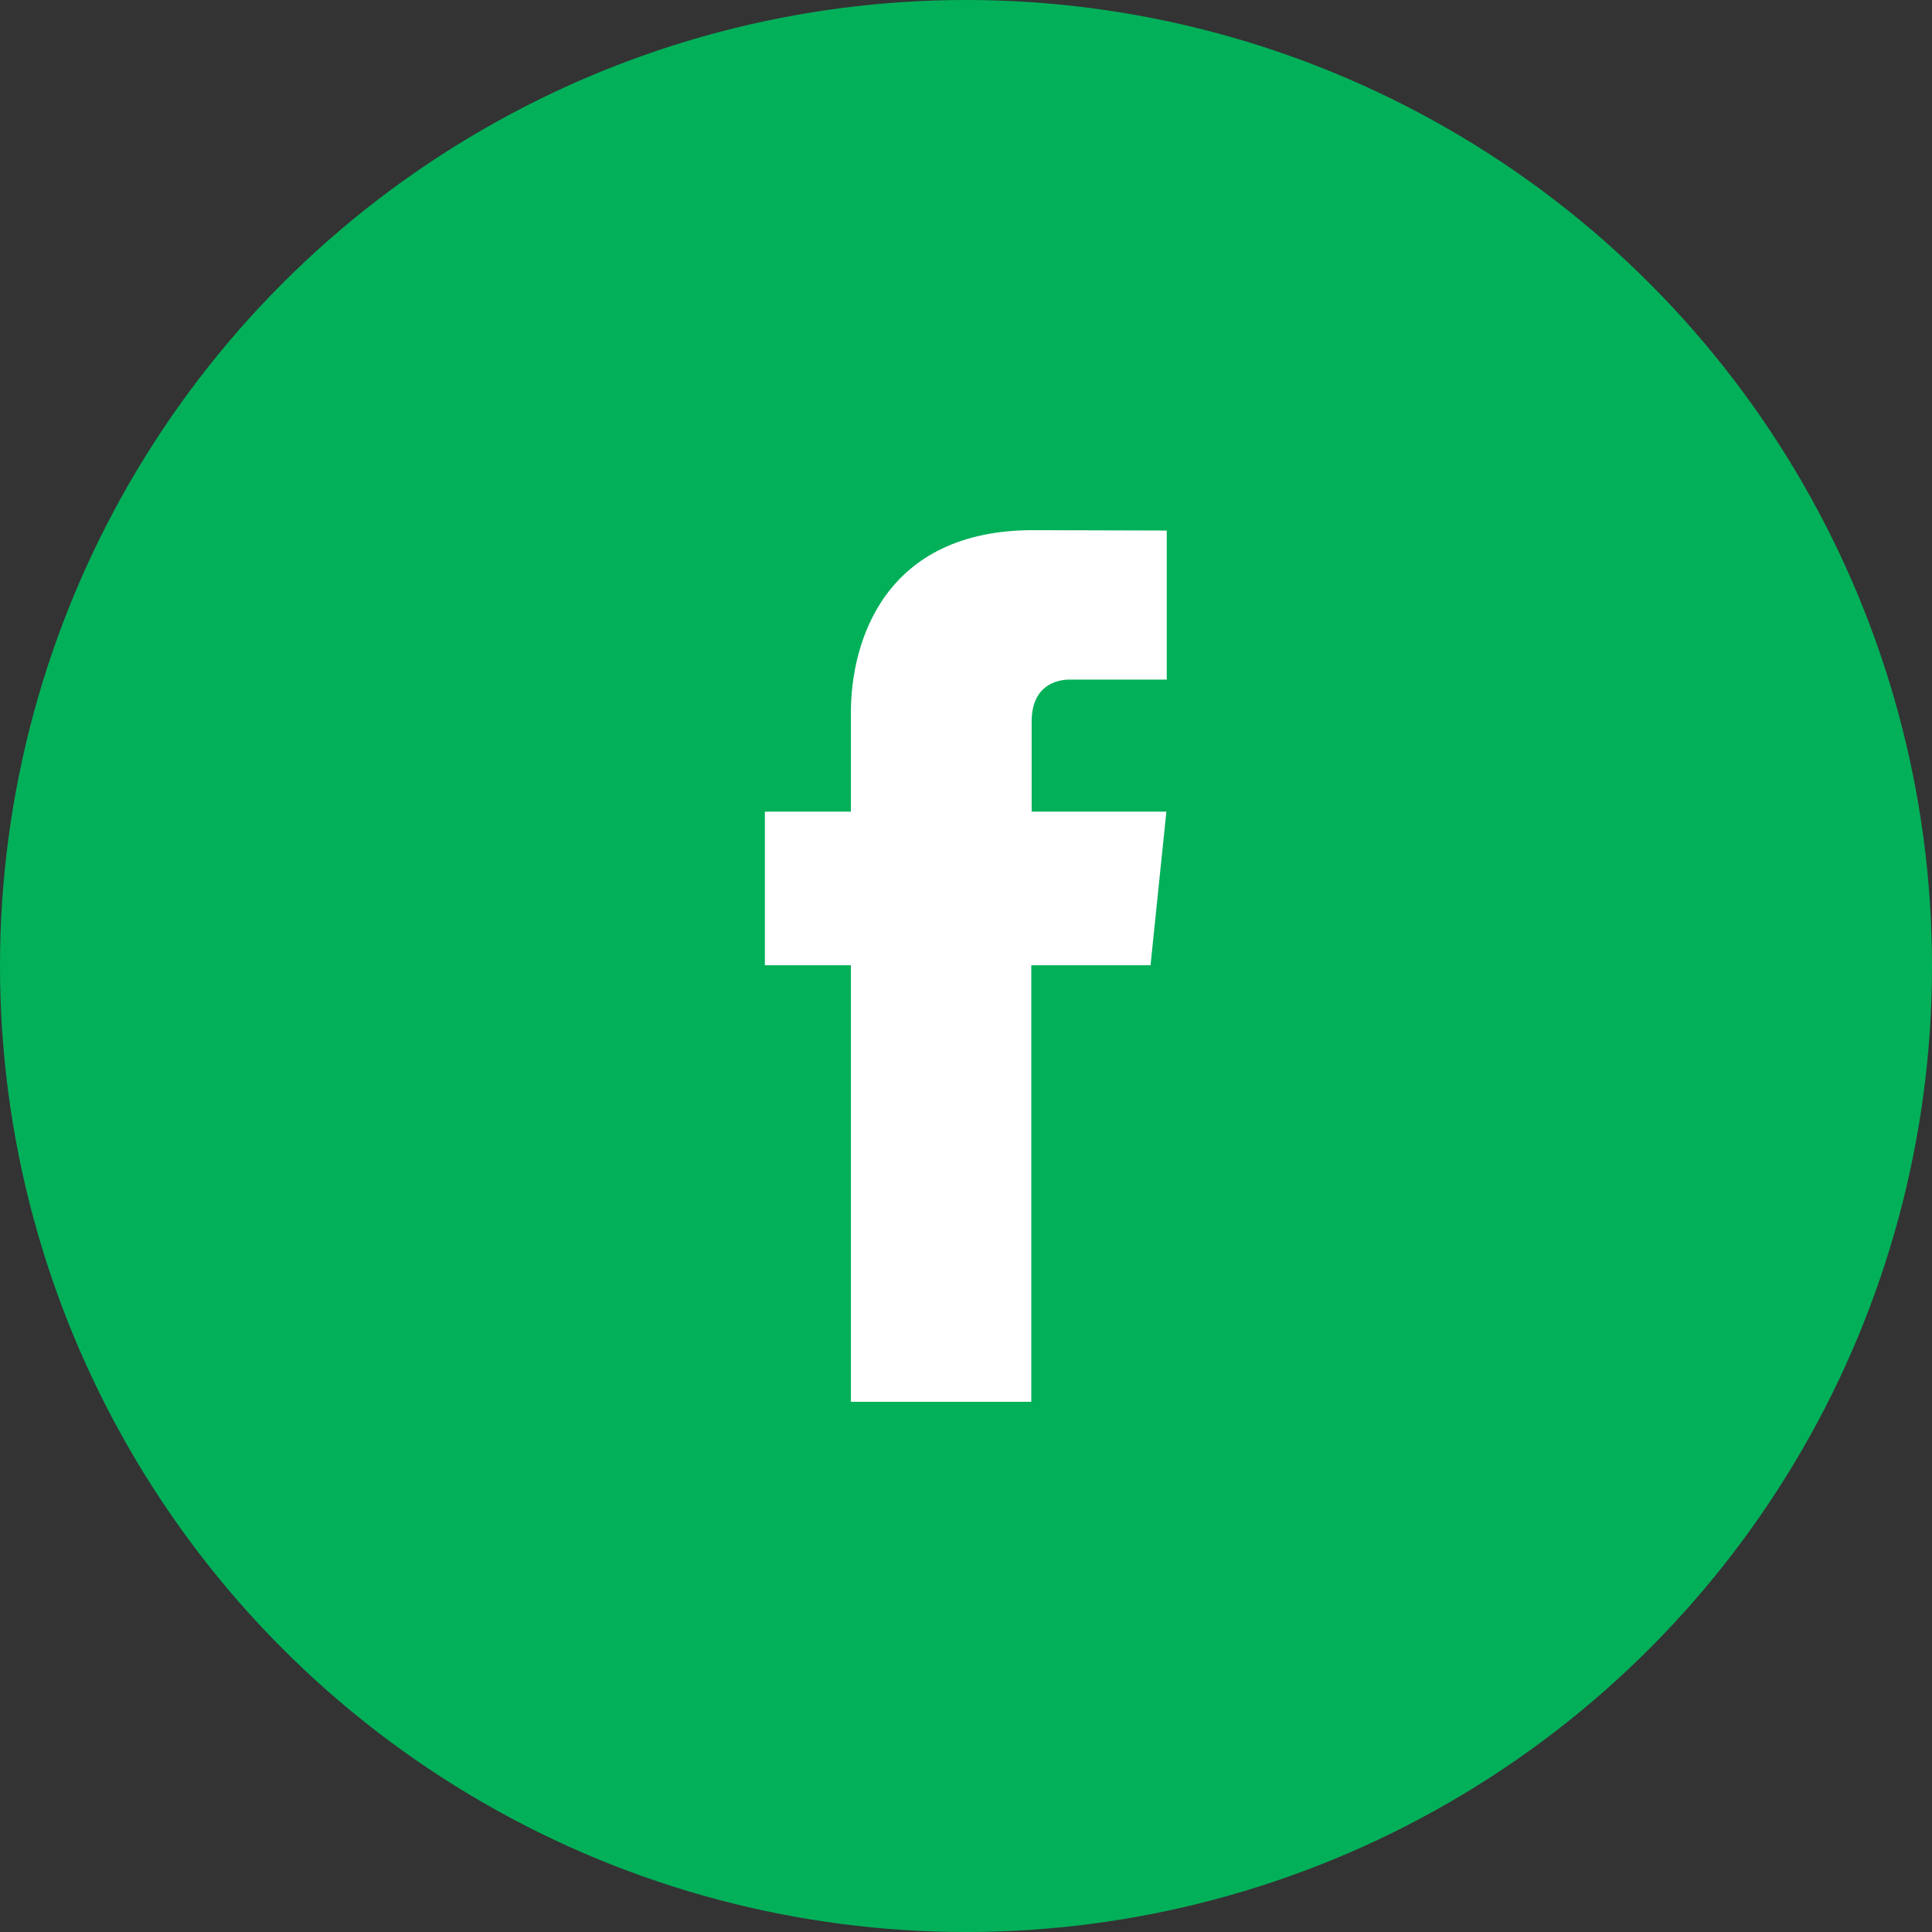
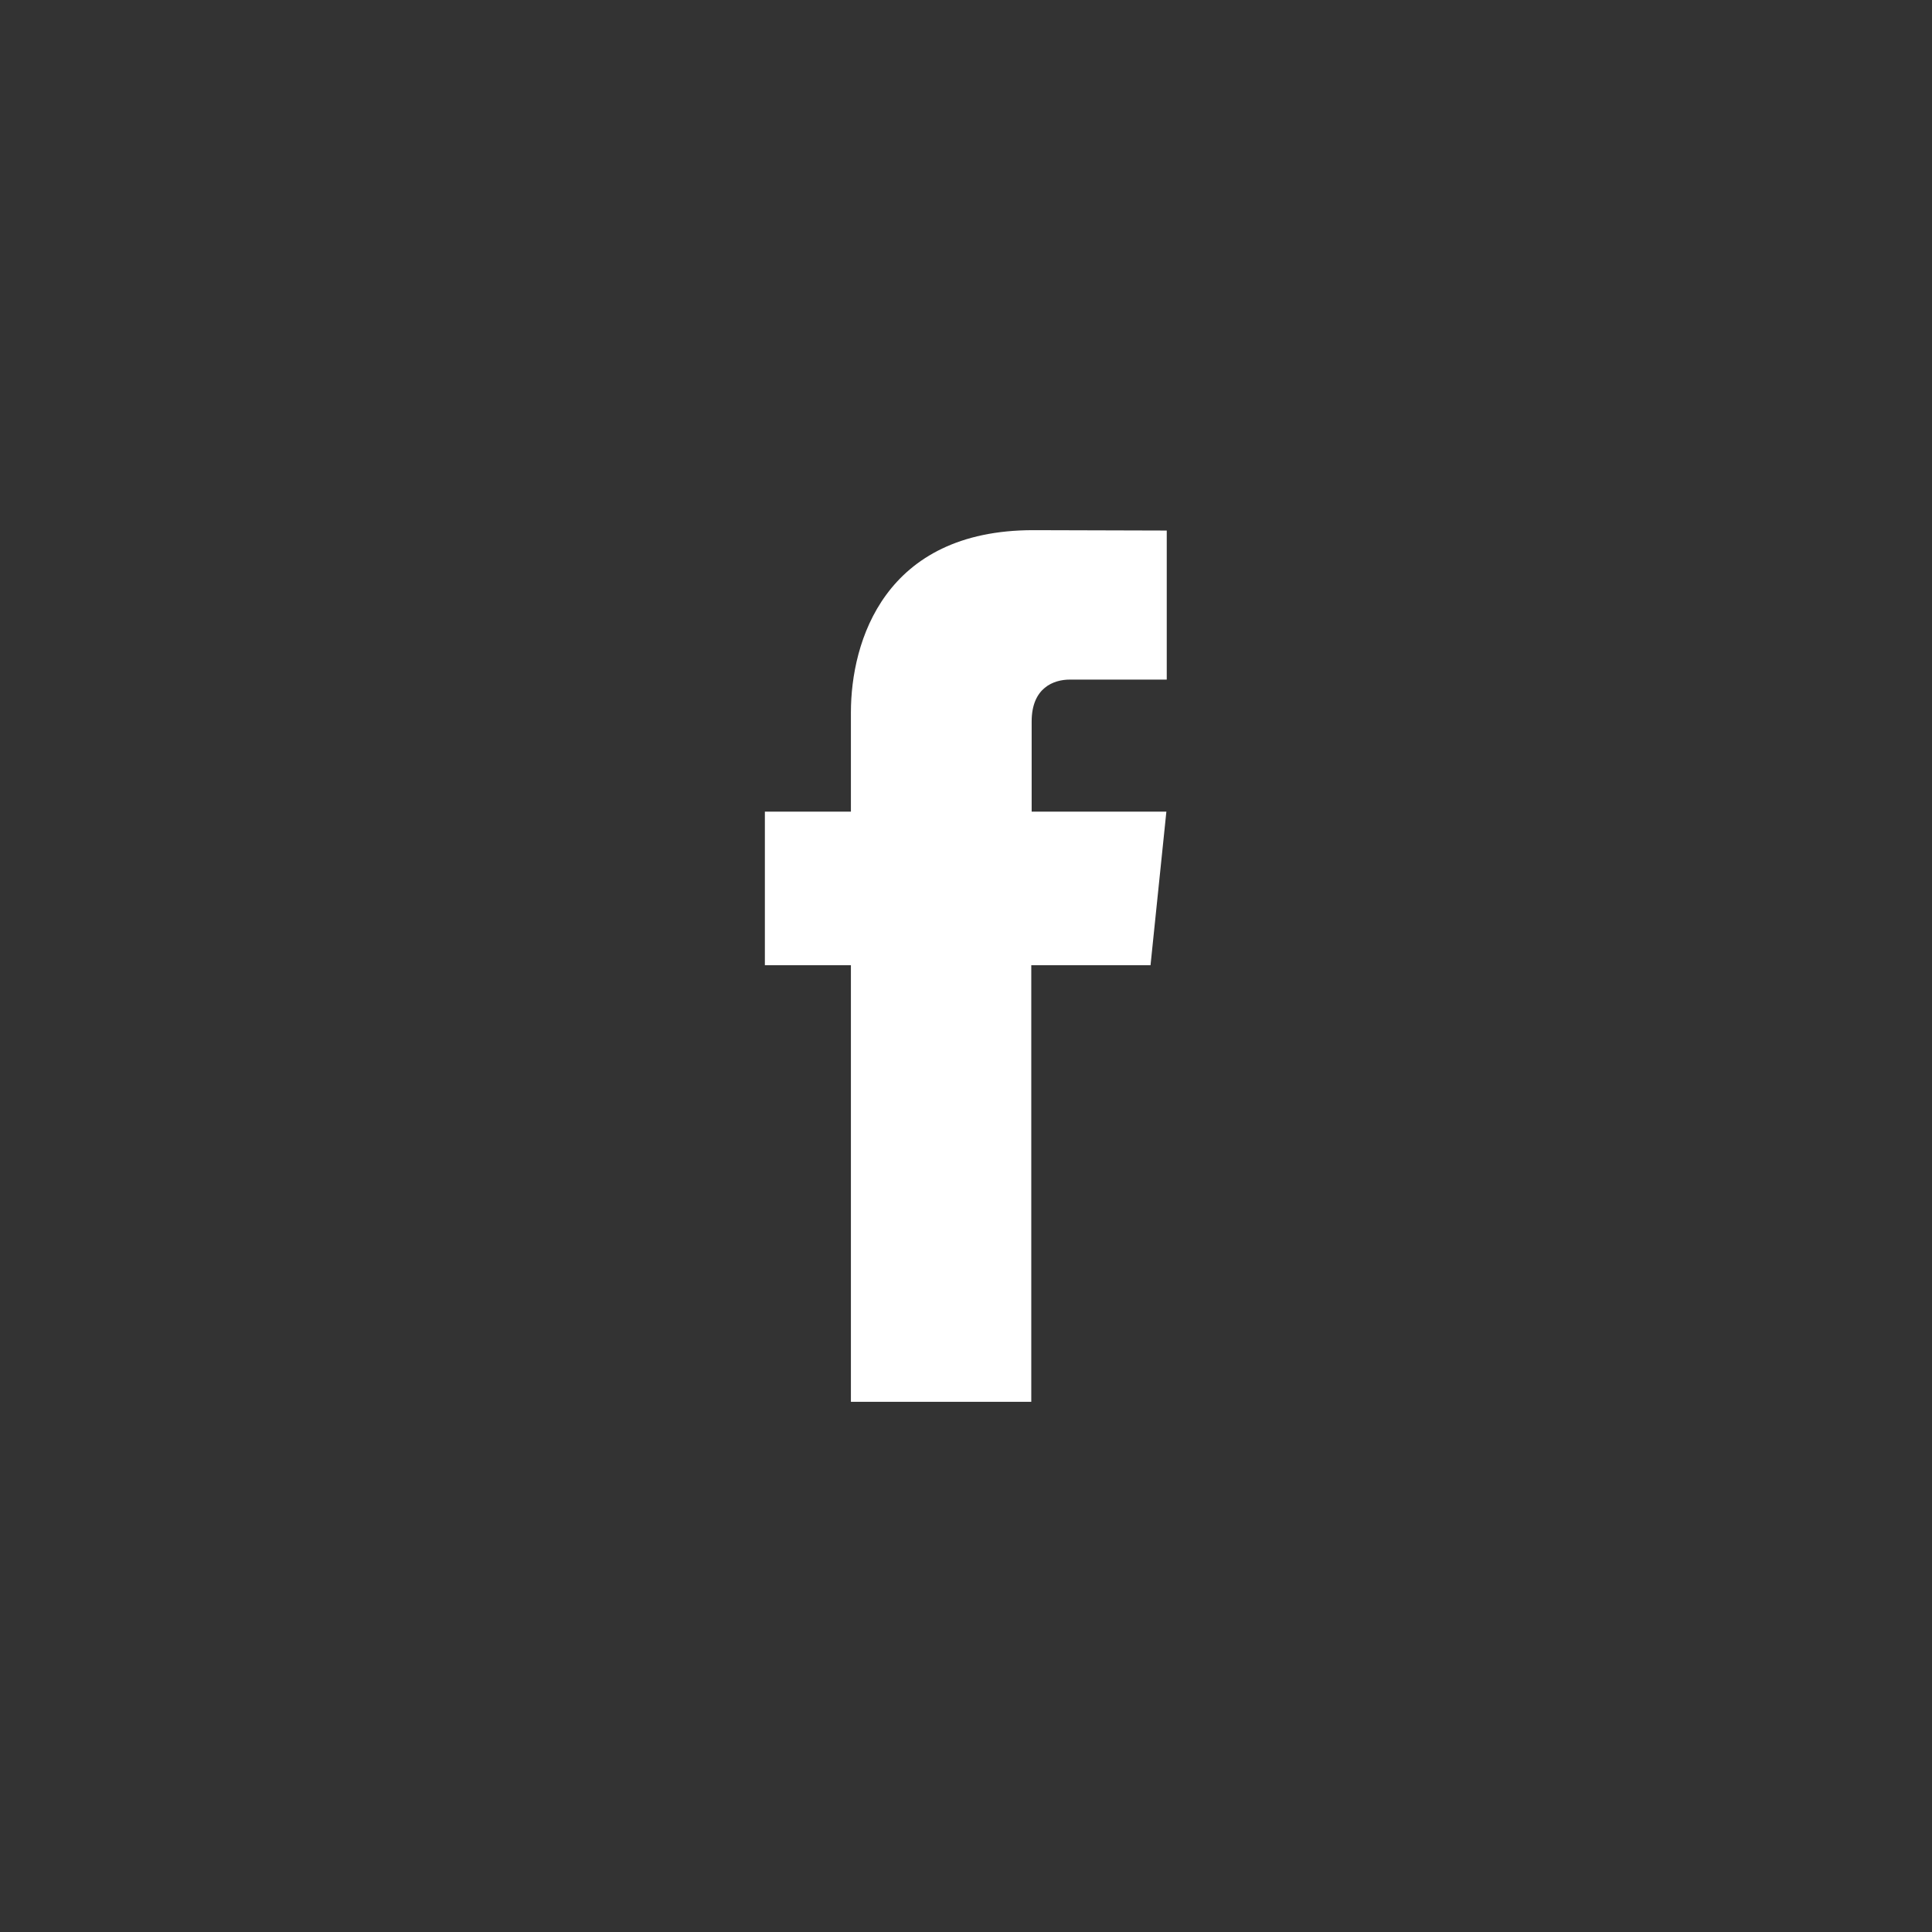
<svg xmlns="http://www.w3.org/2000/svg" version="1.1" id="Calque_1" x="0px" y="0px" viewBox="0 0 512 512" style="enable-background:new 0 0 512 512;" xml:space="preserve">
  <rect x="0" y="0" width="512" height="512" fill="#333333" stroke="none" />
  <style type="text/css">
	.st0{fill:#03B05A;}
	.st1{fill:#FFFFFF;}
</style>
  <g>
    <g>
-       <circle class="st0" cx="256" cy="256" r="256" />
      <path class="st1" d="M304.9,255.8h-31.6v115.7h-47.8V255.8h-22.8v-40.7h22.8v-26.3c0-18.8,8.9-48.3,48.3-48.3l35.4,0.1v39.5h-25.7    c-4.2,0-10.1,2.1-10.1,11.1v23.9h35.7L304.9,255.8z" />
    </g>
  </g>
</svg>